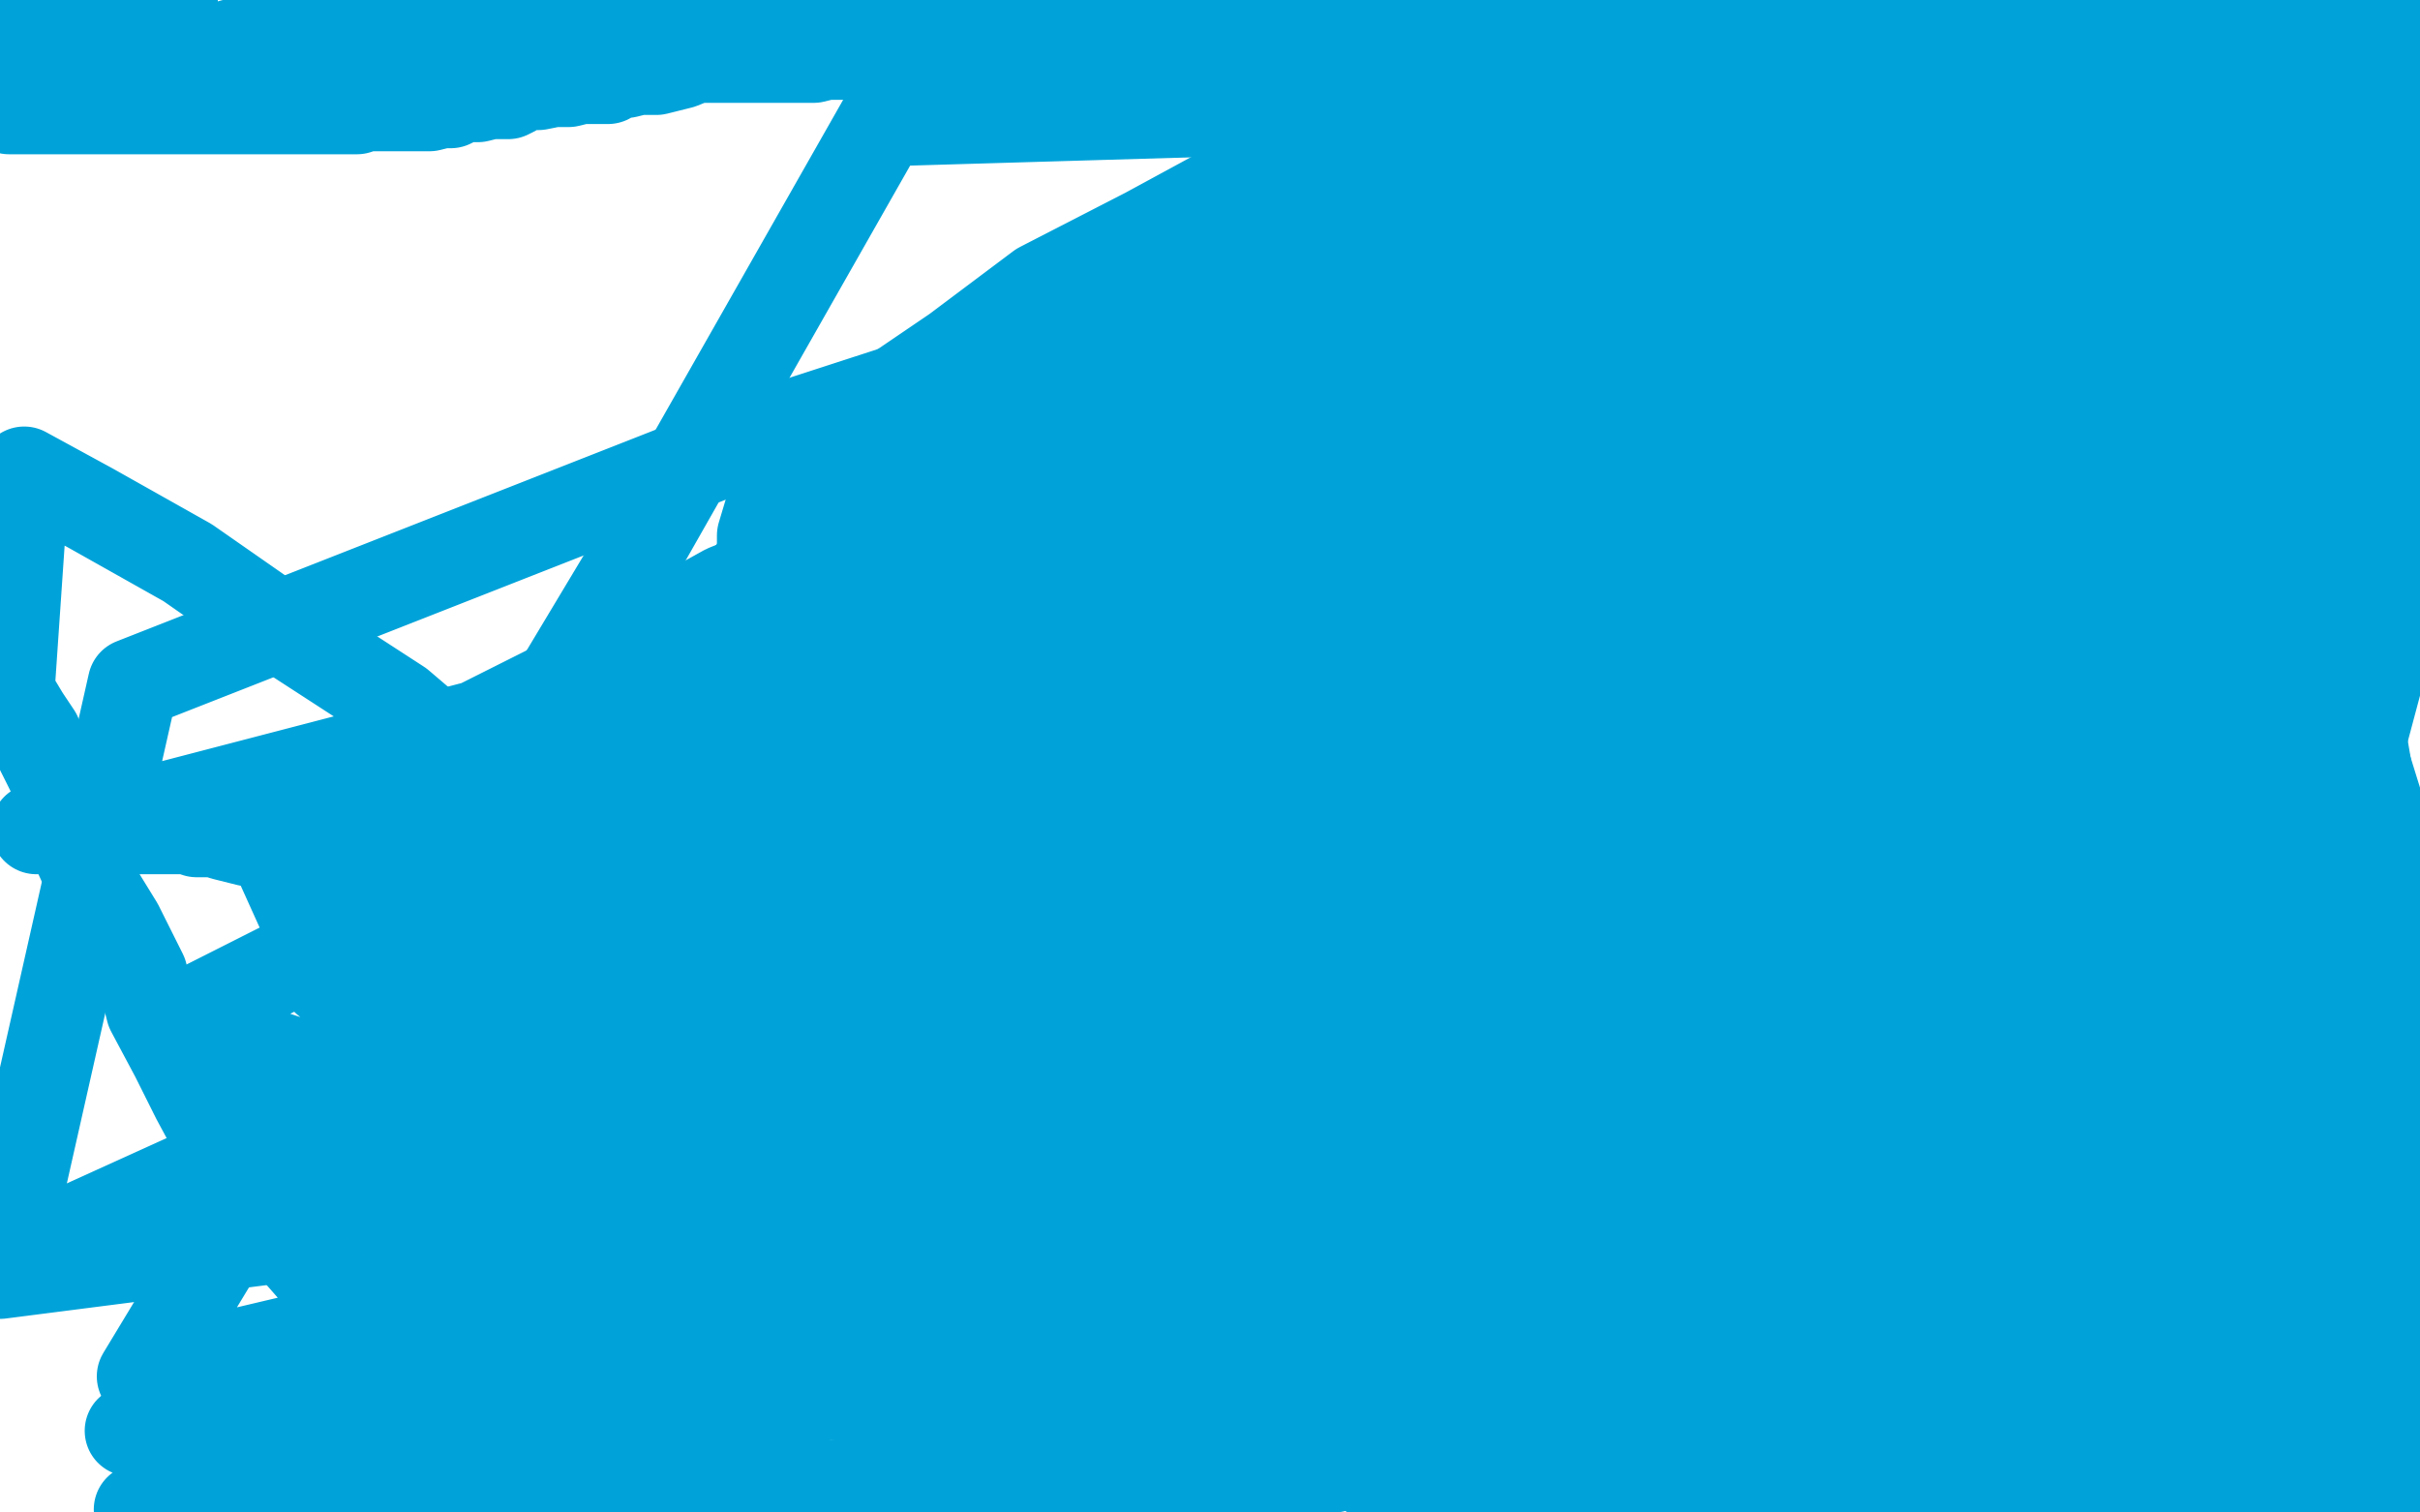
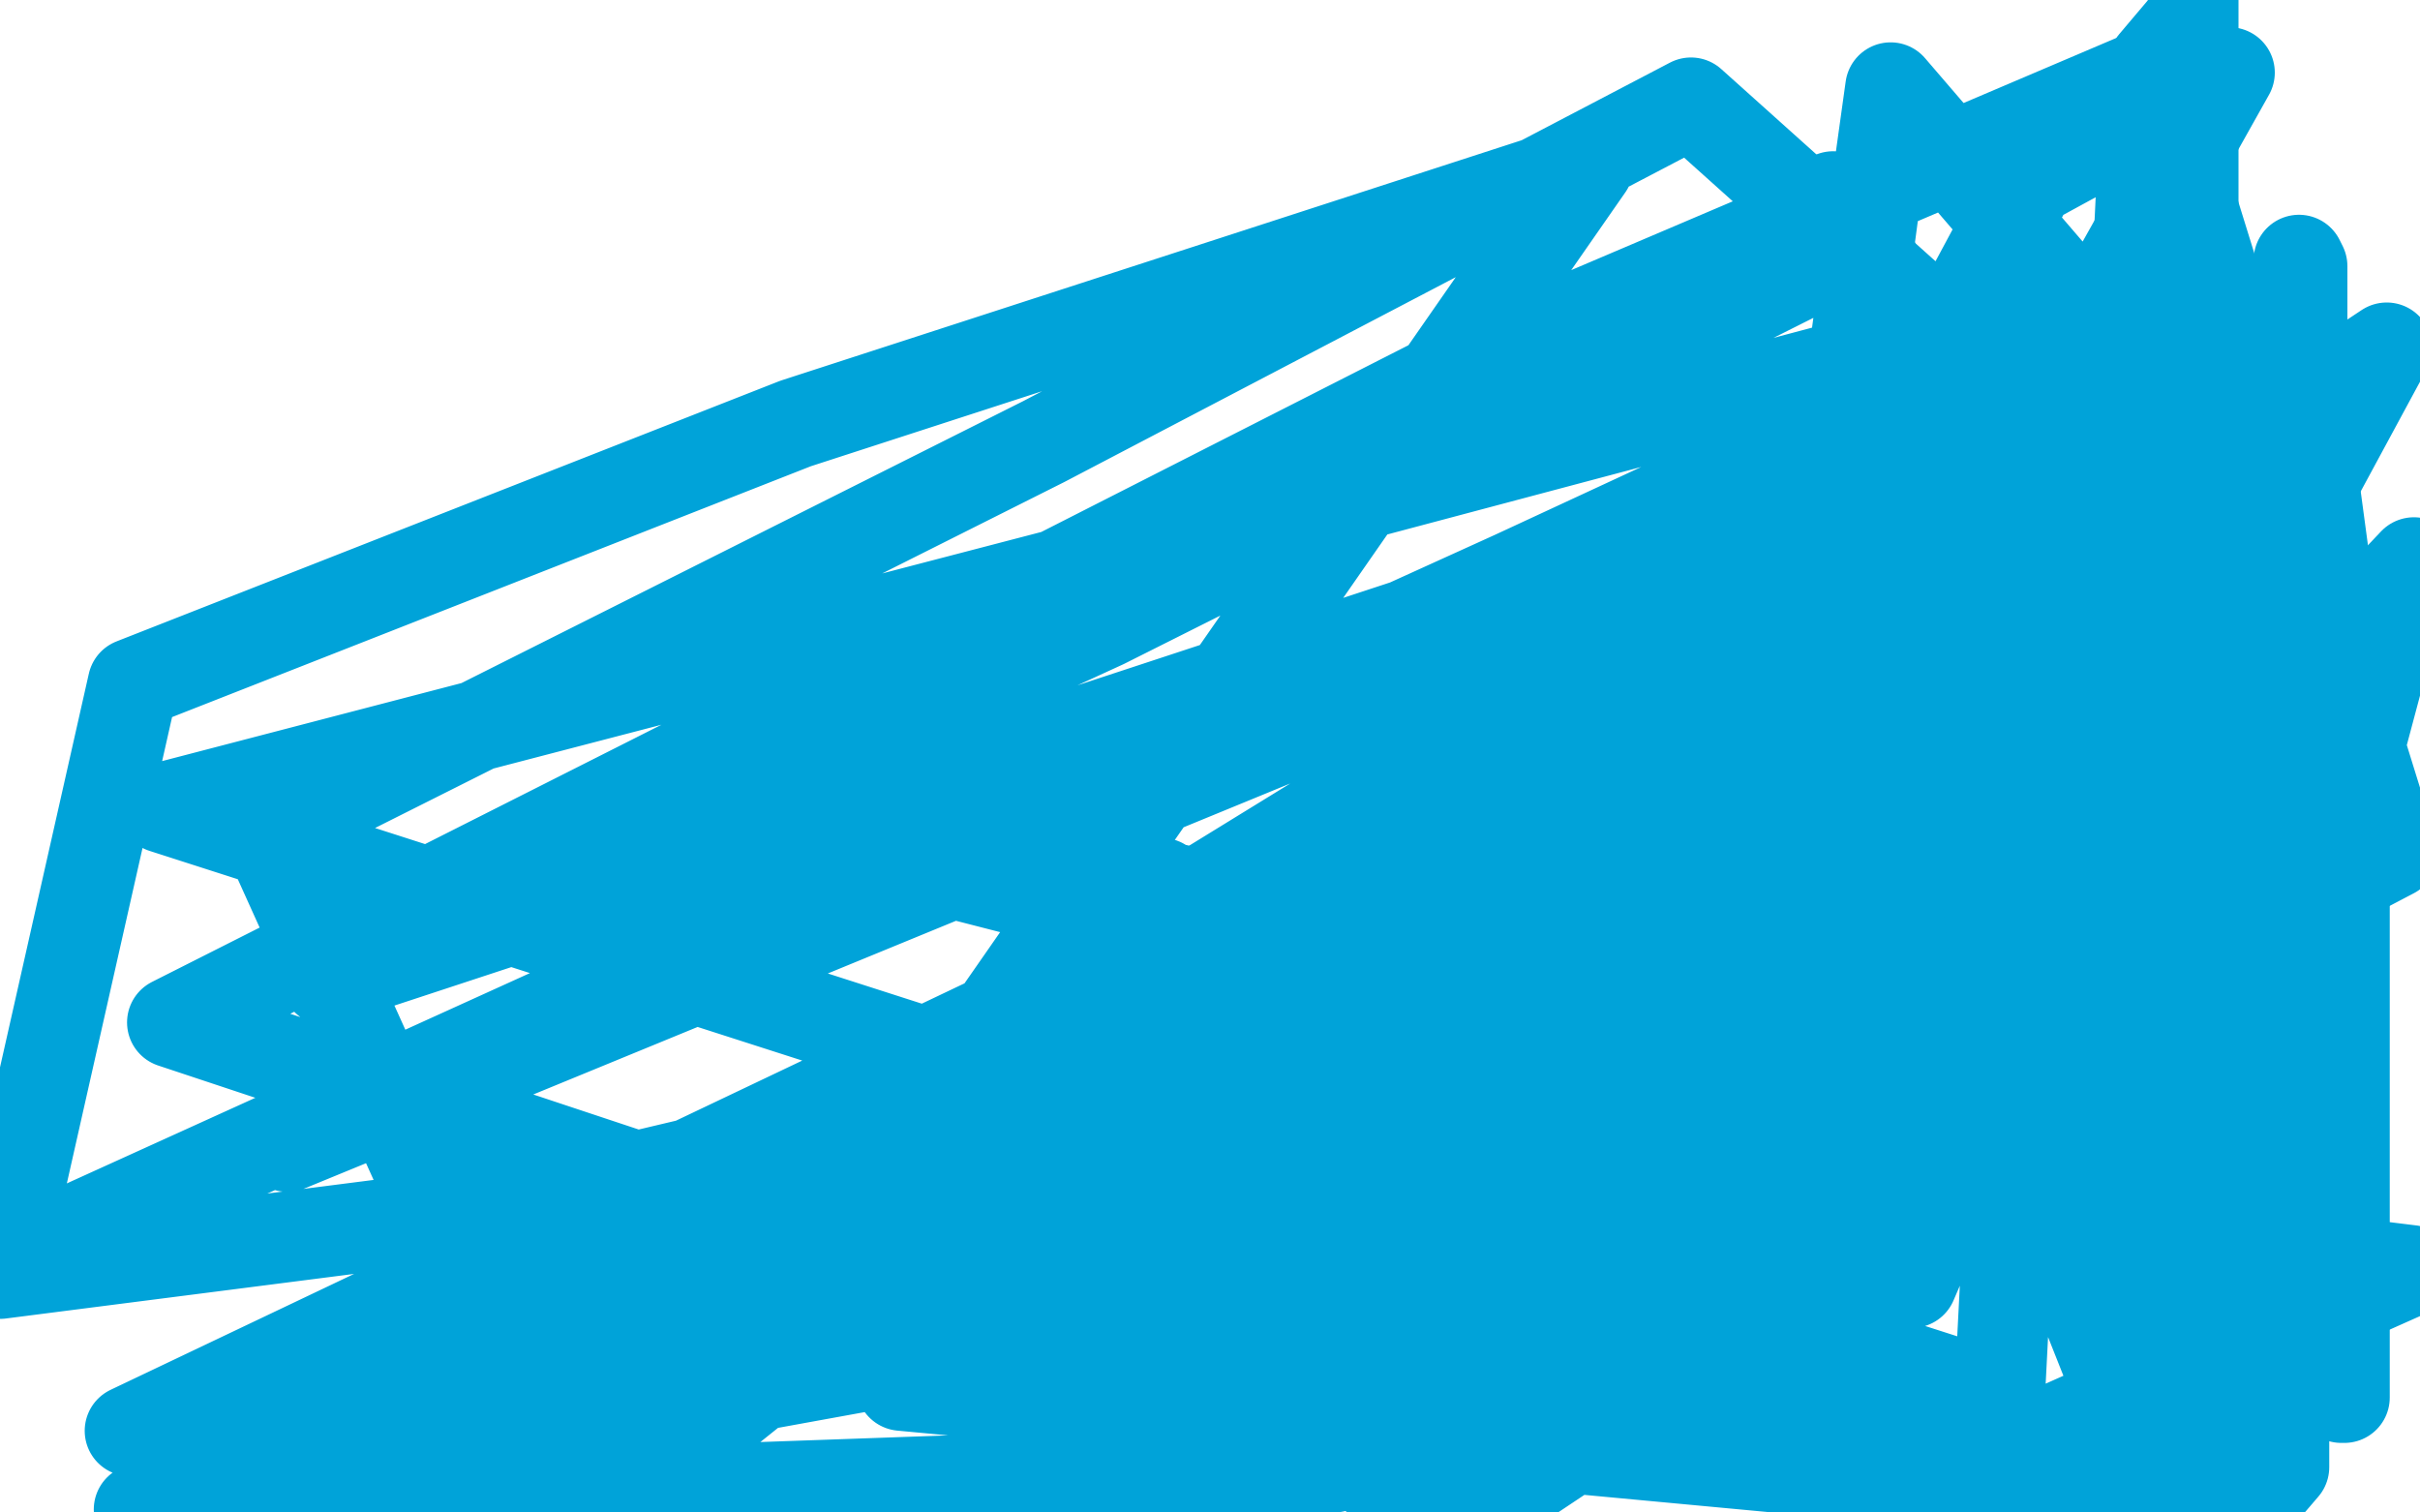
<svg xmlns="http://www.w3.org/2000/svg" width="800" height="500" version="1.1" style="stroke-antialiasing: false">
  <desc>This SVG has been created on https://colorillo.com/</desc>
  <rect x="0" y="0" width="800" height="500" style="fill: rgb(255,255,255); stroke-width:0" />
-   <polyline points="12,274 16,274 16,274 26,274 26,274 35,274 35,274 41,274 41,274 51,274 51,274 56,274 56,274 62,274 62,274 65,275 65,275 67,275 67,275 68,275 68,275 69,275 69,275 71,275 71,275 74,276 74,276 78,277 82,278 86,278 88,278 94,278 100,278 108,278 119,278 131,277 145,276 165,272 179,270 196,267 216,266 237,263 256,260 274,258 285,257 297,253 311,252 323,251 339,247 354,246 367,243 379,242 394,239 405,237 416,236 426,235 434,235 444,234 455,234 463,232 473,231 483,230 492,228 502,226 512,225 520,224 528,224 538,224 545,224 554,224 563,224 573,224 586,224 597,224 606,224 616,224 625,224 635,224 643,224 651,224 661,224 670,224 678,224 689,224 699,223 709,223 720,221 729,220 740,219 750,215 759,214 768,213 773,213 777,212 781,212 785,211 786,211 789,211 790,210 791,210 792,210 793,210 796,210 798,210 799,209 798,203 796,203 795,203 792,203 789,204 788,205 786,205 785,205 785,206 785,205 785,204 785,200 786,199 786,197 788,192 788,190 789,186 789,183 789,179 790,174 790,170 790,167 790,164 792,160 793,157 793,153 793,150 793,149 793,146 793,145 793,143 793,140 793,138 793,136 793,135 793,132 793,130 793,127 793,125 793,123 793,120 793,117 793,113 792,109 792,105 792,101 792,99 792,94 792,91 792,87 792,84 792,83 792,81 791,78 791,76 789,72 789,70 789,68 788,65 788,63 788,62 788,60 788,57 788,54 787,51 787,50 787,48 787,44 787,42 787,40 787,37 787,36 787,33 787,31 787,28 787,25 787,24 787,22 787,19 787,17 787,15 787,13 787,11 787,8 787,5 787,2 786,0 785,0 783,0 781,0 779,2 778,2 775,2 774,2 772,2 771,2 769,2 768,2 767,2 766,2 764,2 763,2 762,2 761,2 759,2 758,2 755,2 754,2 751,2 749,2 747,2 745,2 744,2 741,2 738,2 737,2 735,2 734,2 732,2 730,2 728,2 726,2 722,2 719,2 715,2 711,2 707,2 704,2 702,2 698,2 695,2 691,2 688,2 684,2 683,3 681,3 680,3 679,3 678,3 677,4 676,4 675,5 674,5 672,5 667,6 663,7 659,7 654,7 650,8 644,8 641,9 639,9 637,10 633,10 629,11 626,11 625,11 622,11 620,11 617,13 614,13 611,13 609,14 606,14 603,15 601,15 598,15 594,15 590,15 585,15 581,15 577,15 573,15 570,15 567,15 564,15 560,15 557,15 553,15 549,15 547,15 545,15 541,15 537,15 534,15 533,15 530,15 528,15 526,15 523,15 520,15 518,15 517,15 516,15 513,15 512,15 509,17 504,17 502,17 498,17 496,17 493,17 490,17 487,17 483,17 477,17 473,17 466,17 462,17 454,17 444,17 433,17 422,17 410,17 399,17 387,17 377,17 369,17 360,17 350,17 342,17 335,17 327,17 321,17 317,17 314,17 312,17 308,17 303,18 300,18 296,18 292,18 289,18 285,18 282,18 279,18 276,18 273,18 269,19 265,19 261,19 255,19 251,19 247,19 242,19 237,19 230,19 225,21 221,22 217,23 214,23 211,23 207,24 204,24 201,26 196,26 192,26 188,27 183,27 178,28 173,28 170,30 168,31 165,31 162,31 158,32 154,32 153,32 149,34 146,34 142,35 137,35 136,35 131,35 127,35 124,35 122,35 121,35 118,36 117,36 116,36 115,36 113,36 111,36 110,36 108,36 106,36 104,36 101,36 99,36 95,36 90,36 82,36 78,36 75,36 68,36 59,36 52,36 43,36 33,36 25,36 17,36 11,36 3,36 19,0 16,1 11,5 9,5 6,6 5,6 4,6 2,6 2,7 1,7 2,7 3,7 6,7 8,6 9,6 11,6 13,6 18,5 22,3 29,3 31,2 36,2 39,0 40,0 41,0 42,0 44,0 45,0 46,0 49,0 51,0 52,0 54,0 55,0 56,0 57,0 57,1 55,4 50,5 47,7 43,8 39,8 39,9 37,10 36,10 36,11 36,12 36,13 35,14 33,15 36,16 38,16 42,16 44,16 48,16 55,16 62,16 72,16 83,13 91,12 99,11 105,10 109,10 113,10 113,9 114,9 115,9 116,9 118,9 119,9 121,9 123,9 124,9 125,9 129,9 132,9 136,9 141,9 145,9 150,9 156,9 163,9 165,9 170,9 174,9 177,9 182,9 186,9 190,9 193,9 194,9 196,9 197,9 199,9 200,9 203,9 204,9 207,9 209,9 211,9 214,9 218,9 221,9 224,9 228,9 233,9 238,9 242,9 246,9 248,9 252,9 257,8 260,8 263,8 265,8 268,8 271,8 274,7 277,7 282,6 288,5 292,4 298,3 304,2 311,2 316,1 617,1 629,5 642,8 658,14 673,20 691,29 710,37 725,43 743,52 763,57 780,63 792,68 799,142 799,143 798,143 796,144 795,145 791,146 789,147 788,148 787,148 786,148 784,149 782,150 781,150 781,151 780,151 779,151 778,152 776,152 774,154 772,155 771,155 768,157 767,158 766,159 765,160 765,161 765,162 765,163 765,164 764,165 764,166 764,168 764,170 764,171 764,174 764,175 764,177 764,178 764,180 764,181 764,184 764,186 764,189 764,192 764,195 764,197 764,200 765,205 766,208 766,209 767,211 767,216 768,216 769,218 769,219 769,222 769,223 769,224 769,226 769,227 769,228 769,229 769,230 769,231 769,232 769,229 769,225 769,220 769,211 768,204 767,194 766,183 766,171 762,160 761,148 760,133 756,120 755,105 754,92 751,79 748,64 746,45 745,32 744,19 742,7 742,10 745,33 752,61 758,85 764,108 770,130 773,142 778,154 782,165 783,167 784,169 785,171 785,169 785,167 785,163 787,155 787,151 788,143 789,133 792,122 795,111 799,98 798,107 791,140 788,171 785,192 782,211 778,223 777,232 772,238 772,239 770,241 769,241 767,241 766,241 764,238 761,232 760,224 759,215 757,204 756,191 756,178 756,166 756,150 756,130 756,113 756,94 756,79 756,62 756,50 756,38 755,27 754,18 754,13 751,5 750,3 750,1 750,0 750,1 750,7 750,17 752,29 752,39 755,52 757,66 758,77 760,89 762,101 764,112 765,120 765,121 766,124 767,123 767,115 764,102 764,89 764,75 764,56 764,40 764,20 764,0 756,15 754,49 754,69 754,91 754,111 754,130 754,144 754,154 756,162 757,167 757,168 757,164 757,161 757,155 757,148 757,139 757,128 757,111 757,95 759,71 759,52 759,29 759,7 713,6 711,20 710,31 708,43 707,54 707,65 707,74 707,83 707,87 707,88 707,89 707,91 707,89 707,83 708,76 711,66 715,55 718,44" style="fill: none; stroke: #00a3d9; stroke-width: 30; stroke-linejoin: round; stroke-linecap: round; stroke-antialiasing: false; stroke-antialias: 0; opacity: 1.0" />
  <polyline points="725,0 725,20 725,20 725,42 725,42 725,67 725,67 725,95 725,95 725,117 725,117 725,134 725,134 725,145 725,145 725,153 725,153 725,156 725,156 725,157 725,157 725,156 724,149 724,141 724,132 724,121 724,107 724,95 724,78 724,65 724,50 724,35 723,20 723,8 712,21 708,61 706,103 699,152 693,203 687,254 683,291 683,316 683,331 683,341 683,345 683,344 683,335 680,321 680,305 680,285 680,262 680,235 680,215 681,202 681,194 682,190 682,189 684,190 687,203 693,225 700,265 711,325 719,388 725,447 735,466 735,408 731,349 732,291 732,255 732,242 732,238 732,237 735,245 743,273 752,320 758,368 765,409 771,441 771,453 771,460 771,461 769,453 763,423 761,367 761,309 761,237 761,179 761,129 761,99 761,88 760,86 760,88 760,107 764,153 773,220 775,290 775,356 775,414 775,445 775,459 775,462 774,462 771,457 765,442 756,409 749,376 745,355 744,340 743,333 743,331 743,336 749,362 755,407 755,452 755,485 743,499 728,436 706,361 687,292 667,215 648,151 628,103 614,76 606,66 606,65 605,66 611,88 630,158 650,240 683,348 710,439" style="fill: none; stroke: #00a3d9; stroke-width: 30; stroke-linejoin: round; stroke-linecap: round; stroke-antialiasing: false; stroke-antialias: 0; opacity: 1.0" />
-   <polyline points="682,263 684,273 684,274 684,271 681,246 675,195 667,135 659,86 652,40 647,13 645,4 644,3 644,2 649,5 659,29 681,101 703,176 722,245 741,306 752,348 759,365 761,371 762,370 762,352 757,312 749,244 738,176 728,116 720,65 709,28 705,20 704,17 708,24 719,59 734,125 752,199 767,268 779,333 793,380 797,399 795,357 784,279 771,189 760,102 749,34 732,43 743,132 757,244 766,339 777,421 785,472 789,488 791,493 792,494 792,491 793,452 793,385 790,299 777,223 756,167 737,132 723,116 715,111 710,109 709,109 707,111 707,125 707,149 707,191 697,243 689,289 680,327 673,345 669,354 668,354" style="fill: none; stroke: #00a3d9; stroke-width: 30; stroke-linejoin: round; stroke-linecap: round; stroke-antialiasing: false; stroke-antialias: 0; opacity: 1.0" />
  <polyline points="710,439 718,461 696,386 677,317 658,256 644,209 638,186 636,181 636,180 636,181 644,189 659,210 670,237 682,263" style="fill: none; stroke: #00a3d9; stroke-width: 30; stroke-linejoin: round; stroke-linecap: round; stroke-antialiasing: false; stroke-antialias: 0; opacity: 1.0" />
  <polyline points="668,354 667,341 667,277 669,188 680,93 625,29 619,72 613,117 610,144 610,157 610,163 612,165 614,165 620,160 634,129 671,60 737,24 677,131 607,254 521,386 797,420 640,490 423,417 572,307 724,182 559,34 345,146 88,275 172,461 408,353 712,224 630,288 298,458 715,497 592,187 358,323 141,466 566,400 791,282 711,24 495,116 265,233 57,338 343,433 535,325 747,192 648,171 444,303 237,469 525,55 263,140 44,226 0,421 164,400 379,349 616,273 779,266 562,388 579,154 288,289 17,410 715,93 384,181 54,267 661,462 673,228 372,356 46,499 441,485 669,373 612,82 365,206 108,324 725,121 426,243 95,379 613,148 293,283 663,378 554,259 279,390 742,499 780,251 520,380 593,423 658,279 325,457 672,171 356,324 43,473 488,328 481,294 149,471 791,207 464,382 737,250 475,432 602,426 691,142 430,297 168,473 619,391 626,328 379,483 629,425 588,361 351,484 568,354 789,213 761,318 497,494 453,487 709,355 756,242 492,395 632,424 747,156 464,293 149,436 432,390 759,215 613,203 295,363 498,462 776,213 477,356 503,401 640,224 308,392 533,391 688,239 378,385 334,478 587,320 683,277 375,451 296,453 536,283 789,115 749,189 489,315 182,456 339,368 611,197 708,254 376,424 137,482 369,312 647,141" style="fill: none; stroke: #00a3d9; stroke-width: 30; stroke-linejoin: round; stroke-linecap: round; stroke-antialiasing: false; stroke-antialias: 0; opacity: 1.0" />
  <polyline points="361,283 362,283 362,283 364,283 364,283 365,285 365,285 367,285 367,285 370,286 370,286 373,287 373,287 378,290 378,290 381,291 381,291 384,292 384,292 385,293 385,293 387,294 387,294 389,294 389,294 391,295 395,298 397,298 400,299 406,301 411,302 418,304 425,306 436,308 448,309 466,312 488,312 522,312 565,303 607,290 655,274 692,259 724,243 754,226 780,205 798,186" style="fill: none; stroke: #00a3d9; stroke-width: 30; stroke-linejoin: round; stroke-linecap: round; stroke-antialiasing: false; stroke-antialias: 0; opacity: 1.0" />
-   <polyline points="513,149 511,149 511,149 507,151 507,151 506,152 506,152 502,153 502,153 498,155 498,155 494,157 494,157 489,160 489,160 483,163 483,163 478,166 478,166 473,168 473,168 463,175 463,175 457,179 457,179 448,183 448,183 445,186 437,189 431,193 423,197 415,201 407,205 399,210 389,214 380,219 374,221 368,225 362,228 359,229 356,230 355,230 355,231 354,232 358,231 366,227 379,221 394,213 412,205 422,199 428,195 434,193 438,191 447,186 452,184 458,181 467,179 474,175 483,171 492,165 502,162 509,158 518,152 528,146 540,140 550,135 556,131 563,127 571,123 574,122 575,120 577,120 577,119 575,119 574,119 572,119 571,119 570,119 567,119 565,120 564,120 562,120 560,122 556,122 553,123 551,124 548,126 541,128 532,132 521,138 510,142 493,150 478,156 454,166 434,174 413,185 397,193 381,202 364,214 344,227 324,241 308,252 297,260 288,268 284,273 284,275 285,275 295,271 312,262 342,247 378,224 428,186 495,132 576,70 581,40 391,167 162,316 579,341 790,158 716,116 455,277 182,453 447,346 699,147 665,83 380,212 70,371 337,403 567,227 568,323 304,499 424,324 687,103 626,232 375,403 352,397 579,183 575,282 294,464 312,326 581,68 323,356 589,97 624,435 204,406 438,149 476,405 275,385 563,92 170,490 403,246 80,403 252,185 665,309 47,455 125,326 209,186 292,40 530,33 519,96 511,169 493,262 468,353 448,436 357,489 343,474 327,451 307,421 283,387 266,362 230,324 198,292 166,262 132,233 95,209 62,186 30,168 8,156 3,229 5,232 8,237 12,243 13,247 15,251 18,257 19,262 20,270 26,282 31,293 39,306 47,322 50,334 58,349 65,363 72,376 79,389 87,402 96,411 103,419 109,425 114,430 120,435 124,436 129,438 131,438 138,438 144,438 152,438 160,436 166,434 171,432 172,432 174,432 177,430 181,429 187,427 191,426 199,423 206,418 212,414 218,410 222,407 224,405 227,403 228,401 229,400 229,398 230,396 230,394 230,393 232,390 233,388 234,384 235,383 236,381 236,378 236,375 236,374 236,373 236,370 235,369 235,368 235,366 234,365 232,363 232,361 231,360 230,359 229,357 228,357 228,356 228,355 228,354 227,354 227,353 227,352 226,351 225,350 223,349 222,347 219,345 218,345 216,345 215,345 214,345 213,345 211,345 210,345 209,345 208,345 206,346 204,348 202,349 199,352 197,353 194,356 191,357 189,359 186,361 182,363 179,366 175,367 173,368 173,369 174,372 183,372 193,372 200,372 204,373 207,374 213,374 217,374 220,374 223,374 224,374 225,375 228,378 228,380 228,383 229,385 229,389 230,396 230,403 232,412 232,422 232,436 232,447 232,460 232,474 232,485 232,497 262,498 262,497 262,496 262,495 262,494 262,493 262,492 262,491 262,490 262,488 262,487 261,485 261,483 260,481 259,480 259,477 259,476 259,474 259,472 259,471 259,470 259,469 259,467 260,467 261,466 264,465 265,464 266,463 267,463 268,461 269,461 270,461 271,461 272,461 273,461 274,461 276,461 278,461 281,461 283,461 287,461 290,461 293,461 295,462 298,463 300,464 304,466 307,467 310,468 312,469 315,470 318,471 320,472 322,473 326,474 329,474 330,474 332,474 335,476 336,476 337,476 338,476 339,476 340,476 341,476 342,476 343,476 344,476 346,476 348,475 349,475 351,475 353,475 356,473 358,472 361,471 363,468 365,468 368,467 371,465 376,463 378,463 379,462 382,460 386,460 390,459 395,457 398,456 402,455 407,454 411,453 413,452 414,452 415,451 418,451 420,450 423,449 425,449 427,448 428,447 429,447 431,447 433,445 434,445 438,444 441,442 442,441 447,440 451,437 455,436 459,434 461,434 464,432 467,431 472,430 476,428 481,426 485,426 490,424 494,423 500,422 504,421 512,419 516,418 521,417 525,416 527,415 530,415 533,414 535,414 538,414 541,413 544,413 546,413 549,412 553,412 554,412 558,412 561,412 565,412 573,412 579,412 584,412 590,412 598,412 602,412 610,412 616,412 624,415 629,416 636,417 642,417 646,417 649,417 652,419 654,420 656,420 658,420 659,421 660,421 663,422 665,423 666,423 668,424 670,425 671,428 675,428 679,431 682,432 684,433 688,435 694,437 698,439 702,441 706,444 708,445 712,448 716,449 718,450 722,454 723,454 724,456 726,457 726,458 728,460 729,460 730,460 730,461 732,462 733,463 734,463 735,463 736,463 736,464 739,464 740,464 743,464 748,464 751,464 755,464 758,464 760,464 762,464 764,464 766,464 767,464 768,464 770,466 771,466 772,466 773,466 776,466 777,467 778,467 779,468 780,468 781,468 784,469 785,470 786,470 787,471 788,471 789,471 790,471 791,471 794,473 795,474 796,474 797,475 798,475 798,497 794,499 511,499 512,499 514,498 517,496 520,495 522,494 525,493 527,492 532,491 536,490 541,488 545,486 548,486 552,485 554,483 557,482 558,480 559,480 561,479 562,479 563,478 564,478 565,478 566,477 568,477 569,476 572,476 575,475 578,475 582,472 586,472 588,472 592,471 595,471 598,469 602,469 603,468 606,467 608,467 612,465 614,465 617,465 621,464 627,463 633,463 637,463 641,463 645,461 648,461 649,460 651,460 653,460 655,460 656,460 658,460 660,460 662,460 663,460 666,460 668,460 670,460 673,460 675,460 678,460 681,460 685,460 687,460 690,460 692,460 693,460 695,460 697,460 698,460 700,460 702,460 703,460 704,461 706,461 710,464 712,465 715,466 717,468 722,469 724,469 727,470 730,472 731,472 734,473 735,473 736,473 737,473 738,473 740,473 741,473 742,473 744,473 745,473 747,473 750,473 753,473 754,472 758,472 761,472 764,472 765,472 767,472 769,472 771,472 773,472 776,472 779,472 782,472 785,472 788,472 791,472 794,472 798,472 797,472 789,472 781,472 772,472 764,472 752,472 741,472 732,472 722,472 712,472 706,472 699,472 689,472 680,472 674,472 666,472 660,471 654,470 650,469 646,469 636,468 626,466 616,465 604,463 594,461 590,461 588,460 587,460 586,460 586,458 588,458 594,457 598,455 603,454 607,452 612,449 618,448 620,447 623,446 624,445 625,445 627,445 627,444 628,444 632,442 634,441 636,440 639,439 641,438 643,437 647,436 649,435 651,434 653,433 654,433 655,431 655,430 655,429 655,428 655,427 655,426 655,425 655,424 655,423 655,422 655,419 655,418 657,416 657,413 657,410 657,406 657,399 657,395 659,388 659,384 659,375 659,369 659,359 659,351 659,339 659,326 659,313" style="fill: none; stroke: #00a3d9; stroke-width: 30; stroke-linejoin: round; stroke-linecap: round; stroke-antialiasing: false; stroke-antialias: 0; opacity: 1.0" />
  <polyline points="654,164 654,159 654,153 654,149 654,143 656,139 656,136 656,132 657,127 658,123 658,120 661,115 662,111 663,106 666,100" style="fill: none; stroke: #00a3d9; stroke-width: 30; stroke-linejoin: round; stroke-linecap: round; stroke-antialiasing: false; stroke-antialias: 0; opacity: 1.0" />
  <polyline points="659,313 657,297 655,284 655,267 655,254 655,240 654,229 654,220 654,213 654,204 654,196 654,188 654,182 654,177 654,170 654,164" style="fill: none; stroke: #00a3d9; stroke-width: 30; stroke-linejoin: round; stroke-linecap: round; stroke-antialiasing: false; stroke-antialias: 0; opacity: 1.0" />
-   <polyline points="666,100 666,98 666,95 667,93 668,90 668,88 669,86 670,86 670,85 670,84 672,83 672,82 673,82 675,80 675,79 678,77 679,75 681,73 683,72 684,70 685,69 686,68 686,67 681,67 677,67 675,67 674,67 672,67 671,67 669,67 668,67 667,67 666,67 664,67 662,67 661,67 659,67 657,67 655,68 652,68 648,68 644,70 640,71 637,71 635,71 632,71 630,71 628,71 627,72 626,72 624,72 622,72 621,72 620,72 619,69 619,66 617,63 615,57 612,51 611,47 608,41 606,35 603,29 601,24 599,19 595,14 594,13 592,11 591,10 590,9 588,8 587,8 587,9 587,10 587,11 587,12 587,13 586,15 585,17 584,18 583,20 581,24 578,26 572,31 567,34 564,36 559,40 549,46 541,51 528,58 515,63 504,68 491,74 476,80 465,85 451,91 447,93 439,96 433,98 429,99 423,101 421,101 417,102 412,104 408,105 403,106 396,109 392,110 385,111 376,112 368,114 362,116 357,117 353,119 349,120 346,122 345,124 340,127 339,128 337,129 336,131 334,132 333,133 332,135 331,136 329,138 328,139 327,140 323,142 320,144 315,147 308,151 305,153 300,157 293,161 292,162 288,165 285,166 281,169 279,170 278,170 285,170 304,169 329,164 364,155 398,147 422,142 432,140 437,140 439,138 440,138 441,138 440,138 433,138 419,138 403,143 373,152 342,160 311,173 277,183 255,189 240,195 231,200 225,202 222,203 229,203 245,198 268,191 296,181 322,171 352,157 377,148 391,140 399,136 403,133 405,131 406,130 402,130 396,130 389,132 376,139 363,142 343,152 316,163 293,173 273,178 261,183 255,184 253,184 252,183 252,177 255,167 261,157 273,146 291,133 316,116 344,95 379,77 414,58 447,40 493,20 524,8 562,0 544,12 519,29 491,48 468,68 445,86 430,97 423,105 414,112 409,116 405,118 401,120 399,121 398,121 397,121 402,116 412,108 420,100 428,94 433,84 439,76 443,70 444,69 445,68 445,67 442,67 439,68 433,71 428,75 420,80 413,85 404,93 384,109 360,129 337,149 313,171 285,194 274,203 269,211 269,212 273,212 285,202 300,188 327,166 354,136 381,109 407,78 431,54 445,32 461,12 486,12 469,39 454,66 430,98 410,131 385,164 354,201 335,227 323,242 317,249 316,251 316,247 324,236 340,216 352,194 370,173 390,147 408,127 420,108 426,100 429,95 430,94 429,96 427,101 424,105 420,114 413,124 407,133 401,141 397,146 396,148 400,146 408,135 414,126 424,115 438,99 455,84 470,67 484,51 490,44 495,39 495,38 494,38 490,44 487,54 481,67 477,79 470,100 464,111 456,132 444,153 434,172 423,196 417,209 414,217 411,223 411,225 411,222 413,216 421,204 428,193 438,179 452,160 468,137 482,115 496,93 506,76 517,60 524,48 529,39 534,33 534,32 534,31 534,30 533,29 531,29 526,29 520,32 513,38 507,44 498,53 489,63 479,74 468,82 457,91 446,98 435,106 423,112 412,116 407,119 404,120 403,121 402,121 400,121 399,119 398,112 398,105 396,99 396,94 395,87 395,82 395,79 395,77 395,74" style="fill: none; stroke: #00a3d9; stroke-width: 30; stroke-linejoin: round; stroke-linecap: round; stroke-antialiasing: false; stroke-antialias: 0; opacity: 1.0" />
</svg>